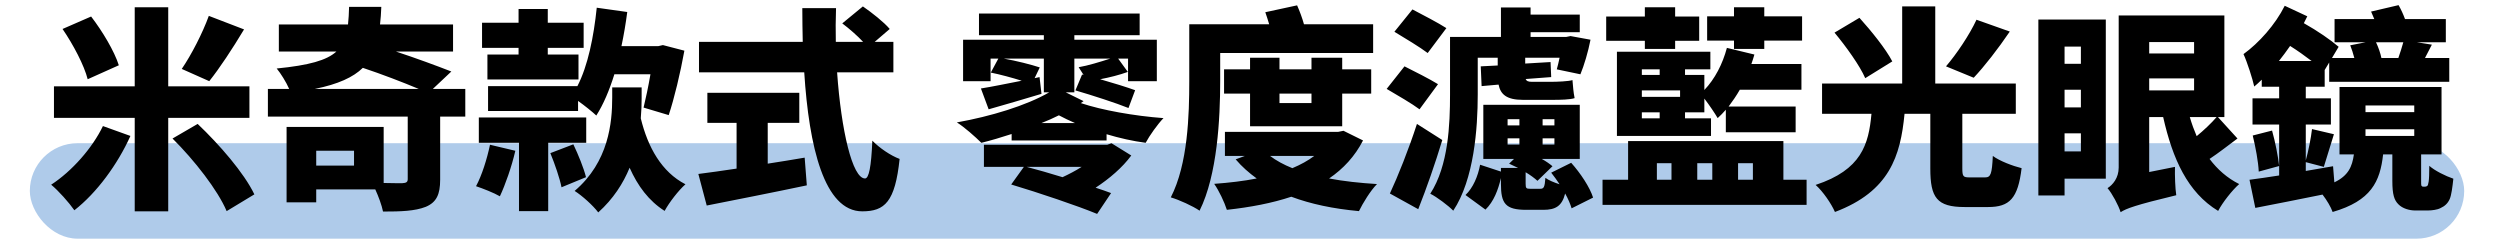
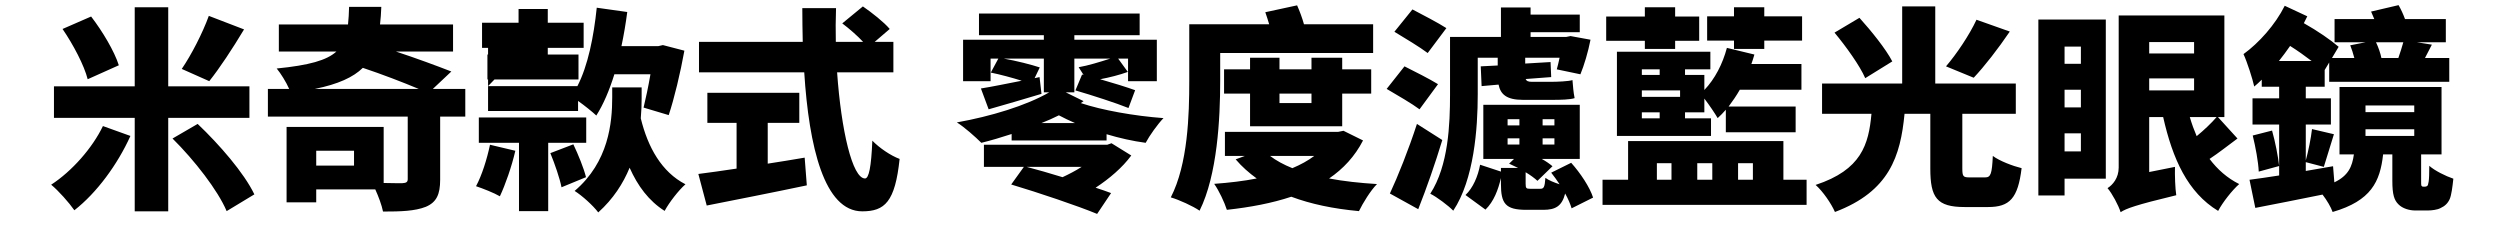
<svg xmlns="http://www.w3.org/2000/svg" width="419" height="40" viewBox="0 0 419 40" fill="none">
-   <rect x="5" y="24" width="408" height="16" rx="8" fill="#AFCBEA" />
-   <path d="M34.999 2.66L40.903 4.928C38.959 8.168 36.799 11.444 35.071 13.604L30.463 11.552C32.083 9.176 33.955 5.54 34.999 2.66ZM19.915 10.94L14.695 13.28C14.119 10.976 12.283 7.484 10.483 4.856L15.271 2.768C17.179 5.252 19.159 8.564 19.915 10.94ZM17.251 21.128L21.859 22.784C19.699 27.572 16.207 32.324 12.463 35.24C11.563 33.944 9.799 31.964 8.575 30.956C12.067 28.688 15.487 24.8 17.251 21.128ZM41.803 19.76H28.195V35.42H22.579V19.76H9.043V14.468H22.579V1.22H28.195V14.468H41.803V19.76ZM28.915 23.216L33.127 20.768C36.763 24.224 40.903 28.976 42.631 32.576L37.987 35.384C36.511 31.892 32.587 26.852 28.915 23.216ZM52.783 14.9H70.171C67.507 13.784 64.051 12.452 60.811 11.372C59.191 12.956 56.671 14.108 52.783 14.9ZM59.335 27.752V25.268H52.999V27.752H59.335ZM77.983 14.9V19.544H73.771V30.128C73.771 32.576 73.159 33.908 71.359 34.664C69.523 35.384 67.183 35.456 64.195 35.456C63.979 34.376 63.439 32.936 62.899 31.748H52.999V33.908H48.031V21.272H64.303V30.668C65.671 30.704 67.003 30.704 67.399 30.704C68.083 30.668 68.335 30.524 68.335 30.02V19.544H44.899V14.9H48.463C47.959 13.748 47.059 12.308 46.375 11.48C51.811 10.94 54.763 10.112 56.383 8.636H46.735V4.1H58.327C58.435 3.2 58.471 2.228 58.507 1.148H63.907C63.871 2.192 63.799 3.164 63.691 4.1H75.931V8.636H66.355C69.739 9.752 73.159 11.012 75.643 11.984L72.547 14.9H77.983ZM81.799 14.432H96.775C98.539 11.012 99.511 6.152 100.015 1.292L105.127 2.012C104.875 3.956 104.551 5.864 104.155 7.736H110.311L111.103 7.556L114.703 8.492C114.019 12.272 113.011 16.484 112.075 19.292L107.863 18.032C108.223 16.556 108.655 14.54 109.015 12.452H102.967C102.139 15.116 101.131 17.492 99.943 19.364C99.295 18.752 97.999 17.708 96.883 16.916V18.608H81.799V14.432ZM86.911 9.14V8.024H80.791V3.812H86.911V1.508H91.807V3.812H97.819V8.024H91.807V9.14H96.955V13.316H81.691V9.14H86.911ZM82.123 24.26L86.371 25.268C85.759 27.932 84.679 30.992 83.779 32.9C82.807 32.324 80.863 31.568 79.783 31.208C80.755 29.408 81.619 26.672 82.123 24.26ZM98.251 23.936H91.879V35.384H86.983V23.936H80.251V19.688H98.251V23.936ZM92.239 25.664L96.091 24.188C96.919 25.916 97.855 28.22 98.215 29.696L94.111 31.388C93.823 29.912 92.995 27.5 92.239 25.664ZM107.539 14.648V16.484C107.539 17.492 107.503 18.608 107.395 19.832C108.583 24.692 110.887 28.832 114.883 30.884C113.731 31.892 112.147 33.944 111.391 35.348C108.727 33.656 106.891 31.172 105.523 28.112C104.443 30.74 102.787 33.332 100.267 35.6C99.403 34.448 97.567 32.792 96.307 32C102.031 27.14 102.607 20.516 102.607 16.34V14.648H107.539ZM128.671 20.588V27.428C130.723 27.104 132.811 26.78 134.863 26.42L135.223 31.064C129.427 32.288 123.163 33.512 118.447 34.448L117.043 29.156C118.807 28.94 121.039 28.616 123.451 28.256V20.588H118.555V15.548H133.963V20.588H128.671ZM149.731 12.128H140.299C140.983 21.848 142.855 29.912 144.979 29.912C145.627 29.912 146.023 27.968 146.203 23.576C147.391 24.8 149.299 26.096 150.775 26.636C150.019 33.836 148.291 35.42 144.511 35.42C138.139 35.42 135.583 24.584 134.791 12.128H117.151V7.016H134.539C134.503 5.144 134.467 3.236 134.467 1.364H140.119C140.047 3.236 140.047 5.144 140.083 7.016H144.655C143.683 5.972 142.315 4.784 141.163 3.92L144.619 1.076C146.131 2.12 148.147 3.704 149.119 4.856L146.599 7.016H149.731V12.128ZM181.285 27.968H172.069C173.869 28.436 175.957 29.048 178.081 29.696C179.161 29.192 180.277 28.616 181.285 27.968ZM185.569 24.26L186.289 24.008L189.601 26.06C188.125 28.076 185.929 29.948 183.625 31.46C184.597 31.784 185.497 32.072 186.217 32.36L183.877 35.852C180.673 34.52 174.049 32.288 169.477 30.92L171.601 27.968H164.905V24.26H185.569ZM174.553 20.624H180.169C179.197 20.192 178.261 19.76 177.469 19.328C176.533 19.796 175.561 20.228 174.553 20.624ZM181.609 16.952L181.141 17.276C184.669 18.464 190.105 19.436 195.001 19.796C194.029 20.804 192.661 22.712 192.013 23.936C189.853 23.648 187.621 23.144 185.461 22.496V23.54H169.549V22.46C167.785 23.036 166.093 23.54 164.473 23.936C163.465 22.928 161.593 21.272 160.369 20.516C166.021 19.508 171.997 17.708 175.849 15.476H174.949V9.824H168.253C170.305 10.184 172.861 10.832 174.265 11.3L173.401 13.1L174.229 12.92L174.553 15.728C171.457 16.664 168.361 17.564 165.697 18.32L164.401 14.828C166.237 14.54 168.649 14.036 171.241 13.532C169.657 13.028 167.641 12.488 166.057 12.164L167.317 9.824H166.021V13.604H161.413V6.656H174.949V5.9H164.077V2.264H191.005V5.9H180.061V6.656H193.885V13.604H189.061V9.824H187.405L189.025 12.056C187.621 12.56 185.929 12.992 184.381 13.28C186.541 13.892 188.845 14.612 190.249 15.116L189.133 18.104C187.081 17.276 183.085 15.98 180.241 15.152L181.357 12.488L181.609 12.56L180.781 11.264C182.293 11.012 184.417 10.364 186.073 9.824H180.061V15.476H178.621L181.609 16.952ZM204.505 8.888V13.568C204.505 19.832 204.037 29.3 201.049 35.312C199.969 34.556 197.593 33.476 196.225 33.08C199.105 27.5 199.321 19.184 199.321 13.604V4.064H212.713C212.497 3.344 212.281 2.66 212.065 2.048L217.393 0.896C217.825 1.868 218.257 3.02 218.545 4.064H230.137V8.888H204.505ZM219.805 15.692H214.441V17.276H219.805V15.692ZM224.953 21.164H209.509V15.692H205.153V11.624H209.509V9.68H214.441V11.624H219.805V9.68H224.953V11.624H229.813V15.692H224.953V21.164ZM220.273 26.132H212.857C213.901 26.924 215.161 27.608 216.601 28.184C217.969 27.608 219.229 26.924 220.273 26.132ZM225.169 21.92L228.445 23.54C227.077 26.204 225.133 28.292 222.757 29.912C225.205 30.38 227.905 30.668 230.785 30.848C229.705 31.928 228.409 34.052 227.761 35.384C223.441 34.988 219.697 34.196 216.421 32.972C213.181 34.052 209.545 34.736 205.621 35.168C205.225 33.908 204.289 31.928 203.497 30.812C206.017 30.632 208.429 30.344 210.625 29.912C209.329 28.976 208.141 27.932 207.097 26.708L208.645 26.132H205.297V22.1H224.269L225.169 21.92ZM242.413 4.712L239.281 8.888C238.057 7.952 235.429 6.368 233.701 5.324L236.725 1.58C238.381 2.444 241.081 3.848 242.413 4.712ZM241.009 14.108L237.913 18.32C236.725 17.42 234.133 15.908 232.405 14.9L235.393 11.12C237.049 11.948 239.677 13.28 241.009 14.108ZM237.481 20.768L241.729 23.468C240.541 27.392 239.137 31.424 237.697 35.06L232.945 32.432C234.277 29.588 236.077 25.088 237.481 20.768ZM247.669 9.68V15.836C247.669 21.524 247.057 30.056 243.565 35.312C242.773 34.484 240.757 32.972 239.713 32.468C242.773 27.752 243.025 20.804 243.025 15.836V6.188H251.557V1.256H256.525V2.444H264.769V5.396H256.525V6.188H262.501L263.221 6.044L266.569 6.656C266.173 8.708 265.489 10.976 264.877 12.452L260.917 11.624C261.061 11.084 261.241 10.4 261.385 9.68H255.625V10.652L259.873 10.4L259.981 12.92L255.697 13.244C255.841 13.568 256.093 13.712 256.741 13.712H259.945C260.917 13.712 262.897 13.64 263.545 13.424C263.653 14.612 263.689 15.368 263.905 16.448C263.149 16.7 261.529 16.736 260.269 16.736H255.229C252.493 16.736 251.485 15.8 251.161 14.18L248.317 14.432L248.173 11.12L251.017 10.976V9.68H247.669ZM252.673 23.18V24.224H254.653V23.18H252.673ZM252.673 19.976V21.02H254.653V19.976H252.673ZM260.521 21.02V19.976H258.541V21.02H260.521ZM260.521 24.224V23.18H258.541V24.224H260.521ZM267.001 33.116L263.401 34.916C263.185 34.196 262.825 33.332 262.321 32.432C261.781 34.556 260.701 35.168 258.649 35.168H255.805C252.277 35.168 251.557 34.088 251.557 30.812V29.84C251.089 31.82 250.369 33.764 248.965 35.132L245.617 32.684C246.877 31.496 247.705 29.552 248.065 27.608L251.557 28.76V28.148H254.437C253.933 27.896 253.393 27.644 252.925 27.428L253.753 26.636H248.605V17.564H264.769V26.636H258.397C259.117 27.032 259.729 27.464 260.197 27.86L257.677 30.308C257.209 29.876 256.489 29.336 255.697 28.868V30.776C255.697 31.568 255.805 31.64 256.489 31.64H258.145C258.721 31.64 258.901 31.424 259.009 29.804C259.513 30.2 260.485 30.596 261.385 30.884C260.953 30.2 260.449 29.552 259.981 28.94L263.329 27.284C264.877 29.012 266.461 31.388 267.001 33.116ZM290.617 8.204V6.8H286.117V2.732H290.617V1.22H295.693V2.732H302.029V6.8H295.693V8.204H290.617ZM278.161 19.832V18.824H275.173V19.832H278.161ZM281.581 16.232V15.152H275.173V16.232H281.581ZM278.161 11.624H275.173V12.56H278.161V11.624ZM301.921 15.044H291.589C291.013 16.052 290.365 16.988 289.717 17.852H300.949V22.172H289.249V18.392C288.817 18.896 288.349 19.364 287.881 19.796C287.449 19.04 286.477 17.6 285.649 16.52V18.824H282.409V19.832H286.765V22.784H270.997V8.672H286.657V11.624H282.409V12.56H285.649V15.08C287.413 13.244 288.709 10.724 289.429 8.024L294.037 9.14C293.893 9.68 293.713 10.184 293.533 10.724H301.921V15.044ZM275.677 8.204V6.836H269.197V2.768H275.677V1.22H280.753V2.768H284.785V6.836H280.753V8.204H275.677ZM277.693 27.356V30.128H280.141V27.356H277.693ZM286.981 27.356H284.461V30.128H286.981V27.356ZM293.785 27.356H291.301V30.128H293.785V27.356ZM298.897 30.128H302.785V34.34H268.585V30.128H272.869V23.648H298.897V30.128ZM331.261 3.308L336.841 5.288C334.861 8.204 332.593 11.12 330.793 13.028L326.149 11.12C327.913 9.068 330.073 5.864 331.261 3.308ZM317.149 10.292L312.613 13.1C311.713 11.012 309.409 7.808 307.465 5.468L311.641 2.984C313.621 5.18 316.069 8.204 317.149 10.292ZM330.109 29.732H332.701C333.637 29.732 333.853 29.192 333.997 26.132C335.077 26.96 337.345 27.824 338.821 28.184C338.209 33.26 336.805 34.7 333.205 34.7H329.281C324.601 34.7 323.521 33.116 323.521 28.256V19.076H319.201C318.517 26.168 316.681 32.072 307.537 35.528C306.925 34.124 305.521 32.072 304.297 30.992C311.965 28.472 313.189 24.224 313.657 19.076H305.377V14H318.805V1.076H324.349V14H337.849V19.076H328.885V28.184C328.885 29.588 329.029 29.732 330.109 29.732ZM348.757 7.808H346.021V10.688H348.757V7.808ZM346.021 25.376H348.757V22.352H346.021V25.376ZM346.021 15.044V17.996H348.757V15.044H346.021ZM352.933 3.272V29.948H346.021V32.756H341.629V3.272H352.933ZM371.509 19.616H367.009C367.333 20.732 367.729 21.812 368.161 22.82C369.349 21.848 370.645 20.624 371.509 19.616ZM360.205 13.136V15.152H367.729V13.136H360.205ZM367.729 7.052H360.205V8.96H367.729V7.052ZM371.725 19.616L375.001 23.216C373.453 24.368 371.797 25.664 370.321 26.636C371.653 28.4 373.273 29.84 375.289 30.848C374.137 31.856 372.517 33.908 371.761 35.348C366.649 32.252 364.129 26.636 362.545 19.616H360.205V28.832L364.525 27.968C364.489 29.444 364.561 31.568 364.741 32.72C357.865 34.376 356.353 34.952 355.417 35.564C355.057 34.412 353.977 32.396 353.221 31.532C354.085 30.992 355.093 29.84 355.093 28.076V2.588H372.805V19.616H371.725ZM377.557 22.712L380.797 21.884C381.337 23.792 381.805 26.204 381.985 27.824L378.565 28.76C378.493 27.104 378.025 24.62 377.557 22.712ZM396.457 21.668V22.784H404.629V21.668H396.457ZM396.457 17.672V18.788H404.629V17.672H396.457ZM381.949 10.22H387.421C386.341 9.392 385.081 8.492 383.821 7.7C383.209 8.564 382.597 9.428 381.949 10.22ZM402.793 7.088H398.221C398.617 7.916 398.977 8.96 399.121 9.716H401.965C402.253 8.888 402.577 7.88 402.793 7.088ZM406.105 31.28H406.465C406.573 31.28 406.681 31.244 406.789 31.172C406.897 31.1 406.969 30.92 407.041 30.452C407.113 30.02 407.149 29.048 407.149 27.788C408.013 28.58 409.885 29.516 411.181 29.948C411.037 31.316 410.857 32.72 410.569 33.368C410.245 34.088 409.741 34.556 409.021 34.88C408.481 35.168 407.545 35.276 406.897 35.276H404.773C403.837 35.276 402.649 34.952 401.965 34.232C401.281 33.548 400.957 32.648 400.957 30.308V25.88H399.409C398.905 30.452 397.393 33.656 390.949 35.528C390.661 34.7 389.977 33.548 389.257 32.612C385.297 33.44 381.229 34.196 377.989 34.844L377.017 30.128C378.421 29.948 380.149 29.696 381.985 29.408V20.876H377.521V16.484H381.985V14.54H379.069V13.352C378.637 13.784 378.241 14.144 377.809 14.504C377.557 13.316 376.621 10.364 376.009 9.068C378.601 7.196 381.337 4.136 382.921 0.968L386.701 2.732C386.521 3.128 386.341 3.488 386.125 3.884C388.429 5.18 390.625 6.692 391.957 7.844L390.841 9.716H394.585C394.405 8.996 394.153 8.24 393.901 7.592L396.457 7.088H391.273V3.2H397.933C397.753 2.768 397.573 2.336 397.393 1.94L402.001 0.86C402.397 1.544 402.793 2.408 403.081 3.2H409.921V7.088H405.097L407.581 7.484L406.429 9.716H410.497V13.712H390.373V10.472L389.617 11.732V14.54H386.449V16.484H390.661V20.876H386.449V26.888C386.881 25.34 387.313 23.18 387.493 21.632L391.165 22.496C390.517 24.476 389.941 26.564 389.473 27.968L386.449 27.176V28.652C387.961 28.4 389.509 28.112 391.021 27.86L391.237 30.56C393.577 29.444 394.225 27.932 394.513 25.88H392.101V14.576H409.201V25.88H405.781V30.344C405.781 30.74 405.781 30.992 405.817 31.1C405.889 31.208 405.961 31.28 406.105 31.28Z" fill="black" />
+   <path d="M34.999 2.66L40.903 4.928C38.959 8.168 36.799 11.444 35.071 13.604L30.463 11.552C32.083 9.176 33.955 5.54 34.999 2.66ZM19.915 10.94L14.695 13.28C14.119 10.976 12.283 7.484 10.483 4.856L15.271 2.768C17.179 5.252 19.159 8.564 19.915 10.94ZM17.251 21.128L21.859 22.784C19.699 27.572 16.207 32.324 12.463 35.24C11.563 33.944 9.799 31.964 8.575 30.956C12.067 28.688 15.487 24.8 17.251 21.128ZM41.803 19.76H28.195V35.42H22.579V19.76H9.043V14.468H22.579V1.22H28.195V14.468H41.803V19.76ZM28.915 23.216L33.127 20.768C36.763 24.224 40.903 28.976 42.631 32.576L37.987 35.384C36.511 31.892 32.587 26.852 28.915 23.216ZM52.783 14.9H70.171C67.507 13.784 64.051 12.452 60.811 11.372C59.191 12.956 56.671 14.108 52.783 14.9ZM59.335 27.752V25.268H52.999V27.752H59.335ZM77.983 14.9V19.544H73.771V30.128C73.771 32.576 73.159 33.908 71.359 34.664C69.523 35.384 67.183 35.456 64.195 35.456C63.979 34.376 63.439 32.936 62.899 31.748H52.999V33.908H48.031V21.272H64.303V30.668C65.671 30.704 67.003 30.704 67.399 30.704C68.083 30.668 68.335 30.524 68.335 30.02V19.544H44.899V14.9H48.463C47.959 13.748 47.059 12.308 46.375 11.48C51.811 10.94 54.763 10.112 56.383 8.636H46.735V4.1H58.327C58.435 3.2 58.471 2.228 58.507 1.148H63.907C63.871 2.192 63.799 3.164 63.691 4.1H75.931V8.636H66.355C69.739 9.752 73.159 11.012 75.643 11.984L72.547 14.9H77.983ZM81.799 14.432H96.775C98.539 11.012 99.511 6.152 100.015 1.292L105.127 2.012C104.875 3.956 104.551 5.864 104.155 7.736H110.311L111.103 7.556L114.703 8.492C114.019 12.272 113.011 16.484 112.075 19.292L107.863 18.032C108.223 16.556 108.655 14.54 109.015 12.452H102.967C102.139 15.116 101.131 17.492 99.943 19.364C99.295 18.752 97.999 17.708 96.883 16.916V18.608H81.799V14.432ZV8.024H80.791V3.812H86.911V1.508H91.807V3.812H97.819V8.024H91.807V9.14H96.955V13.316H81.691V9.14H86.911ZM82.123 24.26L86.371 25.268C85.759 27.932 84.679 30.992 83.779 32.9C82.807 32.324 80.863 31.568 79.783 31.208C80.755 29.408 81.619 26.672 82.123 24.26ZM98.251 23.936H91.879V35.384H86.983V23.936H80.251V19.688H98.251V23.936ZM92.239 25.664L96.091 24.188C96.919 25.916 97.855 28.22 98.215 29.696L94.111 31.388C93.823 29.912 92.995 27.5 92.239 25.664ZM107.539 14.648V16.484C107.539 17.492 107.503 18.608 107.395 19.832C108.583 24.692 110.887 28.832 114.883 30.884C113.731 31.892 112.147 33.944 111.391 35.348C108.727 33.656 106.891 31.172 105.523 28.112C104.443 30.74 102.787 33.332 100.267 35.6C99.403 34.448 97.567 32.792 96.307 32C102.031 27.14 102.607 20.516 102.607 16.34V14.648H107.539ZM128.671 20.588V27.428C130.723 27.104 132.811 26.78 134.863 26.42L135.223 31.064C129.427 32.288 123.163 33.512 118.447 34.448L117.043 29.156C118.807 28.94 121.039 28.616 123.451 28.256V20.588H118.555V15.548H133.963V20.588H128.671ZM149.731 12.128H140.299C140.983 21.848 142.855 29.912 144.979 29.912C145.627 29.912 146.023 27.968 146.203 23.576C147.391 24.8 149.299 26.096 150.775 26.636C150.019 33.836 148.291 35.42 144.511 35.42C138.139 35.42 135.583 24.584 134.791 12.128H117.151V7.016H134.539C134.503 5.144 134.467 3.236 134.467 1.364H140.119C140.047 3.236 140.047 5.144 140.083 7.016H144.655C143.683 5.972 142.315 4.784 141.163 3.92L144.619 1.076C146.131 2.12 148.147 3.704 149.119 4.856L146.599 7.016H149.731V12.128ZM181.285 27.968H172.069C173.869 28.436 175.957 29.048 178.081 29.696C179.161 29.192 180.277 28.616 181.285 27.968ZM185.569 24.26L186.289 24.008L189.601 26.06C188.125 28.076 185.929 29.948 183.625 31.46C184.597 31.784 185.497 32.072 186.217 32.36L183.877 35.852C180.673 34.52 174.049 32.288 169.477 30.92L171.601 27.968H164.905V24.26H185.569ZM174.553 20.624H180.169C179.197 20.192 178.261 19.76 177.469 19.328C176.533 19.796 175.561 20.228 174.553 20.624ZM181.609 16.952L181.141 17.276C184.669 18.464 190.105 19.436 195.001 19.796C194.029 20.804 192.661 22.712 192.013 23.936C189.853 23.648 187.621 23.144 185.461 22.496V23.54H169.549V22.46C167.785 23.036 166.093 23.54 164.473 23.936C163.465 22.928 161.593 21.272 160.369 20.516C166.021 19.508 171.997 17.708 175.849 15.476H174.949V9.824H168.253C170.305 10.184 172.861 10.832 174.265 11.3L173.401 13.1L174.229 12.92L174.553 15.728C171.457 16.664 168.361 17.564 165.697 18.32L164.401 14.828C166.237 14.54 168.649 14.036 171.241 13.532C169.657 13.028 167.641 12.488 166.057 12.164L167.317 9.824H166.021V13.604H161.413V6.656H174.949V5.9H164.077V2.264H191.005V5.9H180.061V6.656H193.885V13.604H189.061V9.824H187.405L189.025 12.056C187.621 12.56 185.929 12.992 184.381 13.28C186.541 13.892 188.845 14.612 190.249 15.116L189.133 18.104C187.081 17.276 183.085 15.98 180.241 15.152L181.357 12.488L181.609 12.56L180.781 11.264C182.293 11.012 184.417 10.364 186.073 9.824H180.061V15.476H178.621L181.609 16.952ZM204.505 8.888V13.568C204.505 19.832 204.037 29.3 201.049 35.312C199.969 34.556 197.593 33.476 196.225 33.08C199.105 27.5 199.321 19.184 199.321 13.604V4.064H212.713C212.497 3.344 212.281 2.66 212.065 2.048L217.393 0.896C217.825 1.868 218.257 3.02 218.545 4.064H230.137V8.888H204.505ZM219.805 15.692H214.441V17.276H219.805V15.692ZM224.953 21.164H209.509V15.692H205.153V11.624H209.509V9.68H214.441V11.624H219.805V9.68H224.953V11.624H229.813V15.692H224.953V21.164ZM220.273 26.132H212.857C213.901 26.924 215.161 27.608 216.601 28.184C217.969 27.608 219.229 26.924 220.273 26.132ZM225.169 21.92L228.445 23.54C227.077 26.204 225.133 28.292 222.757 29.912C225.205 30.38 227.905 30.668 230.785 30.848C229.705 31.928 228.409 34.052 227.761 35.384C223.441 34.988 219.697 34.196 216.421 32.972C213.181 34.052 209.545 34.736 205.621 35.168C205.225 33.908 204.289 31.928 203.497 30.812C206.017 30.632 208.429 30.344 210.625 29.912C209.329 28.976 208.141 27.932 207.097 26.708L208.645 26.132H205.297V22.1H224.269L225.169 21.92ZM242.413 4.712L239.281 8.888C238.057 7.952 235.429 6.368 233.701 5.324L236.725 1.58C238.381 2.444 241.081 3.848 242.413 4.712ZM241.009 14.108L237.913 18.32C236.725 17.42 234.133 15.908 232.405 14.9L235.393 11.12C237.049 11.948 239.677 13.28 241.009 14.108ZM237.481 20.768L241.729 23.468C240.541 27.392 239.137 31.424 237.697 35.06L232.945 32.432C234.277 29.588 236.077 25.088 237.481 20.768ZM247.669 9.68V15.836C247.669 21.524 247.057 30.056 243.565 35.312C242.773 34.484 240.757 32.972 239.713 32.468C242.773 27.752 243.025 20.804 243.025 15.836V6.188H251.557V1.256H256.525V2.444H264.769V5.396H256.525V6.188H262.501L263.221 6.044L266.569 6.656C266.173 8.708 265.489 10.976 264.877 12.452L260.917 11.624C261.061 11.084 261.241 10.4 261.385 9.68H255.625V10.652L259.873 10.4L259.981 12.92L255.697 13.244C255.841 13.568 256.093 13.712 256.741 13.712H259.945C260.917 13.712 262.897 13.64 263.545 13.424C263.653 14.612 263.689 15.368 263.905 16.448C263.149 16.7 261.529 16.736 260.269 16.736H255.229C252.493 16.736 251.485 15.8 251.161 14.18L248.317 14.432L248.173 11.12L251.017 10.976V9.68H247.669ZM252.673 23.18V24.224H254.653V23.18H252.673ZM252.673 19.976V21.02H254.653V19.976H252.673ZM260.521 21.02V19.976H258.541V21.02H260.521ZM260.521 24.224V23.18H258.541V24.224H260.521ZM267.001 33.116L263.401 34.916C263.185 34.196 262.825 33.332 262.321 32.432C261.781 34.556 260.701 35.168 258.649 35.168H255.805C252.277 35.168 251.557 34.088 251.557 30.812V29.84C251.089 31.82 250.369 33.764 248.965 35.132L245.617 32.684C246.877 31.496 247.705 29.552 248.065 27.608L251.557 28.76V28.148H254.437C253.933 27.896 253.393 27.644 252.925 27.428L253.753 26.636H248.605V17.564H264.769V26.636H258.397C259.117 27.032 259.729 27.464 260.197 27.86L257.677 30.308C257.209 29.876 256.489 29.336 255.697 28.868V30.776C255.697 31.568 255.805 31.64 256.489 31.64H258.145C258.721 31.64 258.901 31.424 259.009 29.804C259.513 30.2 260.485 30.596 261.385 30.884C260.953 30.2 260.449 29.552 259.981 28.94L263.329 27.284C264.877 29.012 266.461 31.388 267.001 33.116ZM290.617 8.204V6.8H286.117V2.732H290.617V1.22H295.693V2.732H302.029V6.8H295.693V8.204H290.617ZM278.161 19.832V18.824H275.173V19.832H278.161ZM281.581 16.232V15.152H275.173V16.232H281.581ZM278.161 11.624H275.173V12.56H278.161V11.624ZM301.921 15.044H291.589C291.013 16.052 290.365 16.988 289.717 17.852H300.949V22.172H289.249V18.392C288.817 18.896 288.349 19.364 287.881 19.796C287.449 19.04 286.477 17.6 285.649 16.52V18.824H282.409V19.832H286.765V22.784H270.997V8.672H286.657V11.624H282.409V12.56H285.649V15.08C287.413 13.244 288.709 10.724 289.429 8.024L294.037 9.14C293.893 9.68 293.713 10.184 293.533 10.724H301.921V15.044ZM275.677 8.204V6.836H269.197V2.768H275.677V1.22H280.753V2.768H284.785V6.836H280.753V8.204H275.677ZM277.693 27.356V30.128H280.141V27.356H277.693ZM286.981 27.356H284.461V30.128H286.981V27.356ZM293.785 27.356H291.301V30.128H293.785V27.356ZM298.897 30.128H302.785V34.34H268.585V30.128H272.869V23.648H298.897V30.128ZM331.261 3.308L336.841 5.288C334.861 8.204 332.593 11.12 330.793 13.028L326.149 11.12C327.913 9.068 330.073 5.864 331.261 3.308ZM317.149 10.292L312.613 13.1C311.713 11.012 309.409 7.808 307.465 5.468L311.641 2.984C313.621 5.18 316.069 8.204 317.149 10.292ZM330.109 29.732H332.701C333.637 29.732 333.853 29.192 333.997 26.132C335.077 26.96 337.345 27.824 338.821 28.184C338.209 33.26 336.805 34.7 333.205 34.7H329.281C324.601 34.7 323.521 33.116 323.521 28.256V19.076H319.201C318.517 26.168 316.681 32.072 307.537 35.528C306.925 34.124 305.521 32.072 304.297 30.992C311.965 28.472 313.189 24.224 313.657 19.076H305.377V14H318.805V1.076H324.349V14H337.849V19.076H328.885V28.184C328.885 29.588 329.029 29.732 330.109 29.732ZM348.757 7.808H346.021V10.688H348.757V7.808ZM346.021 25.376H348.757V22.352H346.021V25.376ZM346.021 15.044V17.996H348.757V15.044H346.021ZM352.933 3.272V29.948H346.021V32.756H341.629V3.272H352.933ZM371.509 19.616H367.009C367.333 20.732 367.729 21.812 368.161 22.82C369.349 21.848 370.645 20.624 371.509 19.616ZM360.205 13.136V15.152H367.729V13.136H360.205ZM367.729 7.052H360.205V8.96H367.729V7.052ZM371.725 19.616L375.001 23.216C373.453 24.368 371.797 25.664 370.321 26.636C371.653 28.4 373.273 29.84 375.289 30.848C374.137 31.856 372.517 33.908 371.761 35.348C366.649 32.252 364.129 26.636 362.545 19.616H360.205V28.832L364.525 27.968C364.489 29.444 364.561 31.568 364.741 32.72C357.865 34.376 356.353 34.952 355.417 35.564C355.057 34.412 353.977 32.396 353.221 31.532C354.085 30.992 355.093 29.84 355.093 28.076V2.588H372.805V19.616H371.725ZM377.557 22.712L380.797 21.884C381.337 23.792 381.805 26.204 381.985 27.824L378.565 28.76C378.493 27.104 378.025 24.62 377.557 22.712ZM396.457 21.668V22.784H404.629V21.668H396.457ZM396.457 17.672V18.788H404.629V17.672H396.457ZM381.949 10.22H387.421C386.341 9.392 385.081 8.492 383.821 7.7C383.209 8.564 382.597 9.428 381.949 10.22ZM402.793 7.088H398.221C398.617 7.916 398.977 8.96 399.121 9.716H401.965C402.253 8.888 402.577 7.88 402.793 7.088ZM406.105 31.28H406.465C406.573 31.28 406.681 31.244 406.789 31.172C406.897 31.1 406.969 30.92 407.041 30.452C407.113 30.02 407.149 29.048 407.149 27.788C408.013 28.58 409.885 29.516 411.181 29.948C411.037 31.316 410.857 32.72 410.569 33.368C410.245 34.088 409.741 34.556 409.021 34.88C408.481 35.168 407.545 35.276 406.897 35.276H404.773C403.837 35.276 402.649 34.952 401.965 34.232C401.281 33.548 400.957 32.648 400.957 30.308V25.88H399.409C398.905 30.452 397.393 33.656 390.949 35.528C390.661 34.7 389.977 33.548 389.257 32.612C385.297 33.44 381.229 34.196 377.989 34.844L377.017 30.128C378.421 29.948 380.149 29.696 381.985 29.408V20.876H377.521V16.484H381.985V14.54H379.069V13.352C378.637 13.784 378.241 14.144 377.809 14.504C377.557 13.316 376.621 10.364 376.009 9.068C378.601 7.196 381.337 4.136 382.921 0.968L386.701 2.732C386.521 3.128 386.341 3.488 386.125 3.884C388.429 5.18 390.625 6.692 391.957 7.844L390.841 9.716H394.585C394.405 8.996 394.153 8.24 393.901 7.592L396.457 7.088H391.273V3.2H397.933C397.753 2.768 397.573 2.336 397.393 1.94L402.001 0.86C402.397 1.544 402.793 2.408 403.081 3.2H409.921V7.088H405.097L407.581 7.484L406.429 9.716H410.497V13.712H390.373V10.472L389.617 11.732V14.54H386.449V16.484H390.661V20.876H386.449V26.888C386.881 25.34 387.313 23.18 387.493 21.632L391.165 22.496C390.517 24.476 389.941 26.564 389.473 27.968L386.449 27.176V28.652C387.961 28.4 389.509 28.112 391.021 27.86L391.237 30.56C393.577 29.444 394.225 27.932 394.513 25.88H392.101V14.576H409.201V25.88H405.781V30.344C405.781 30.74 405.781 30.992 405.817 31.1C405.889 31.208 405.961 31.28 406.105 31.28Z" fill="black" />
</svg>